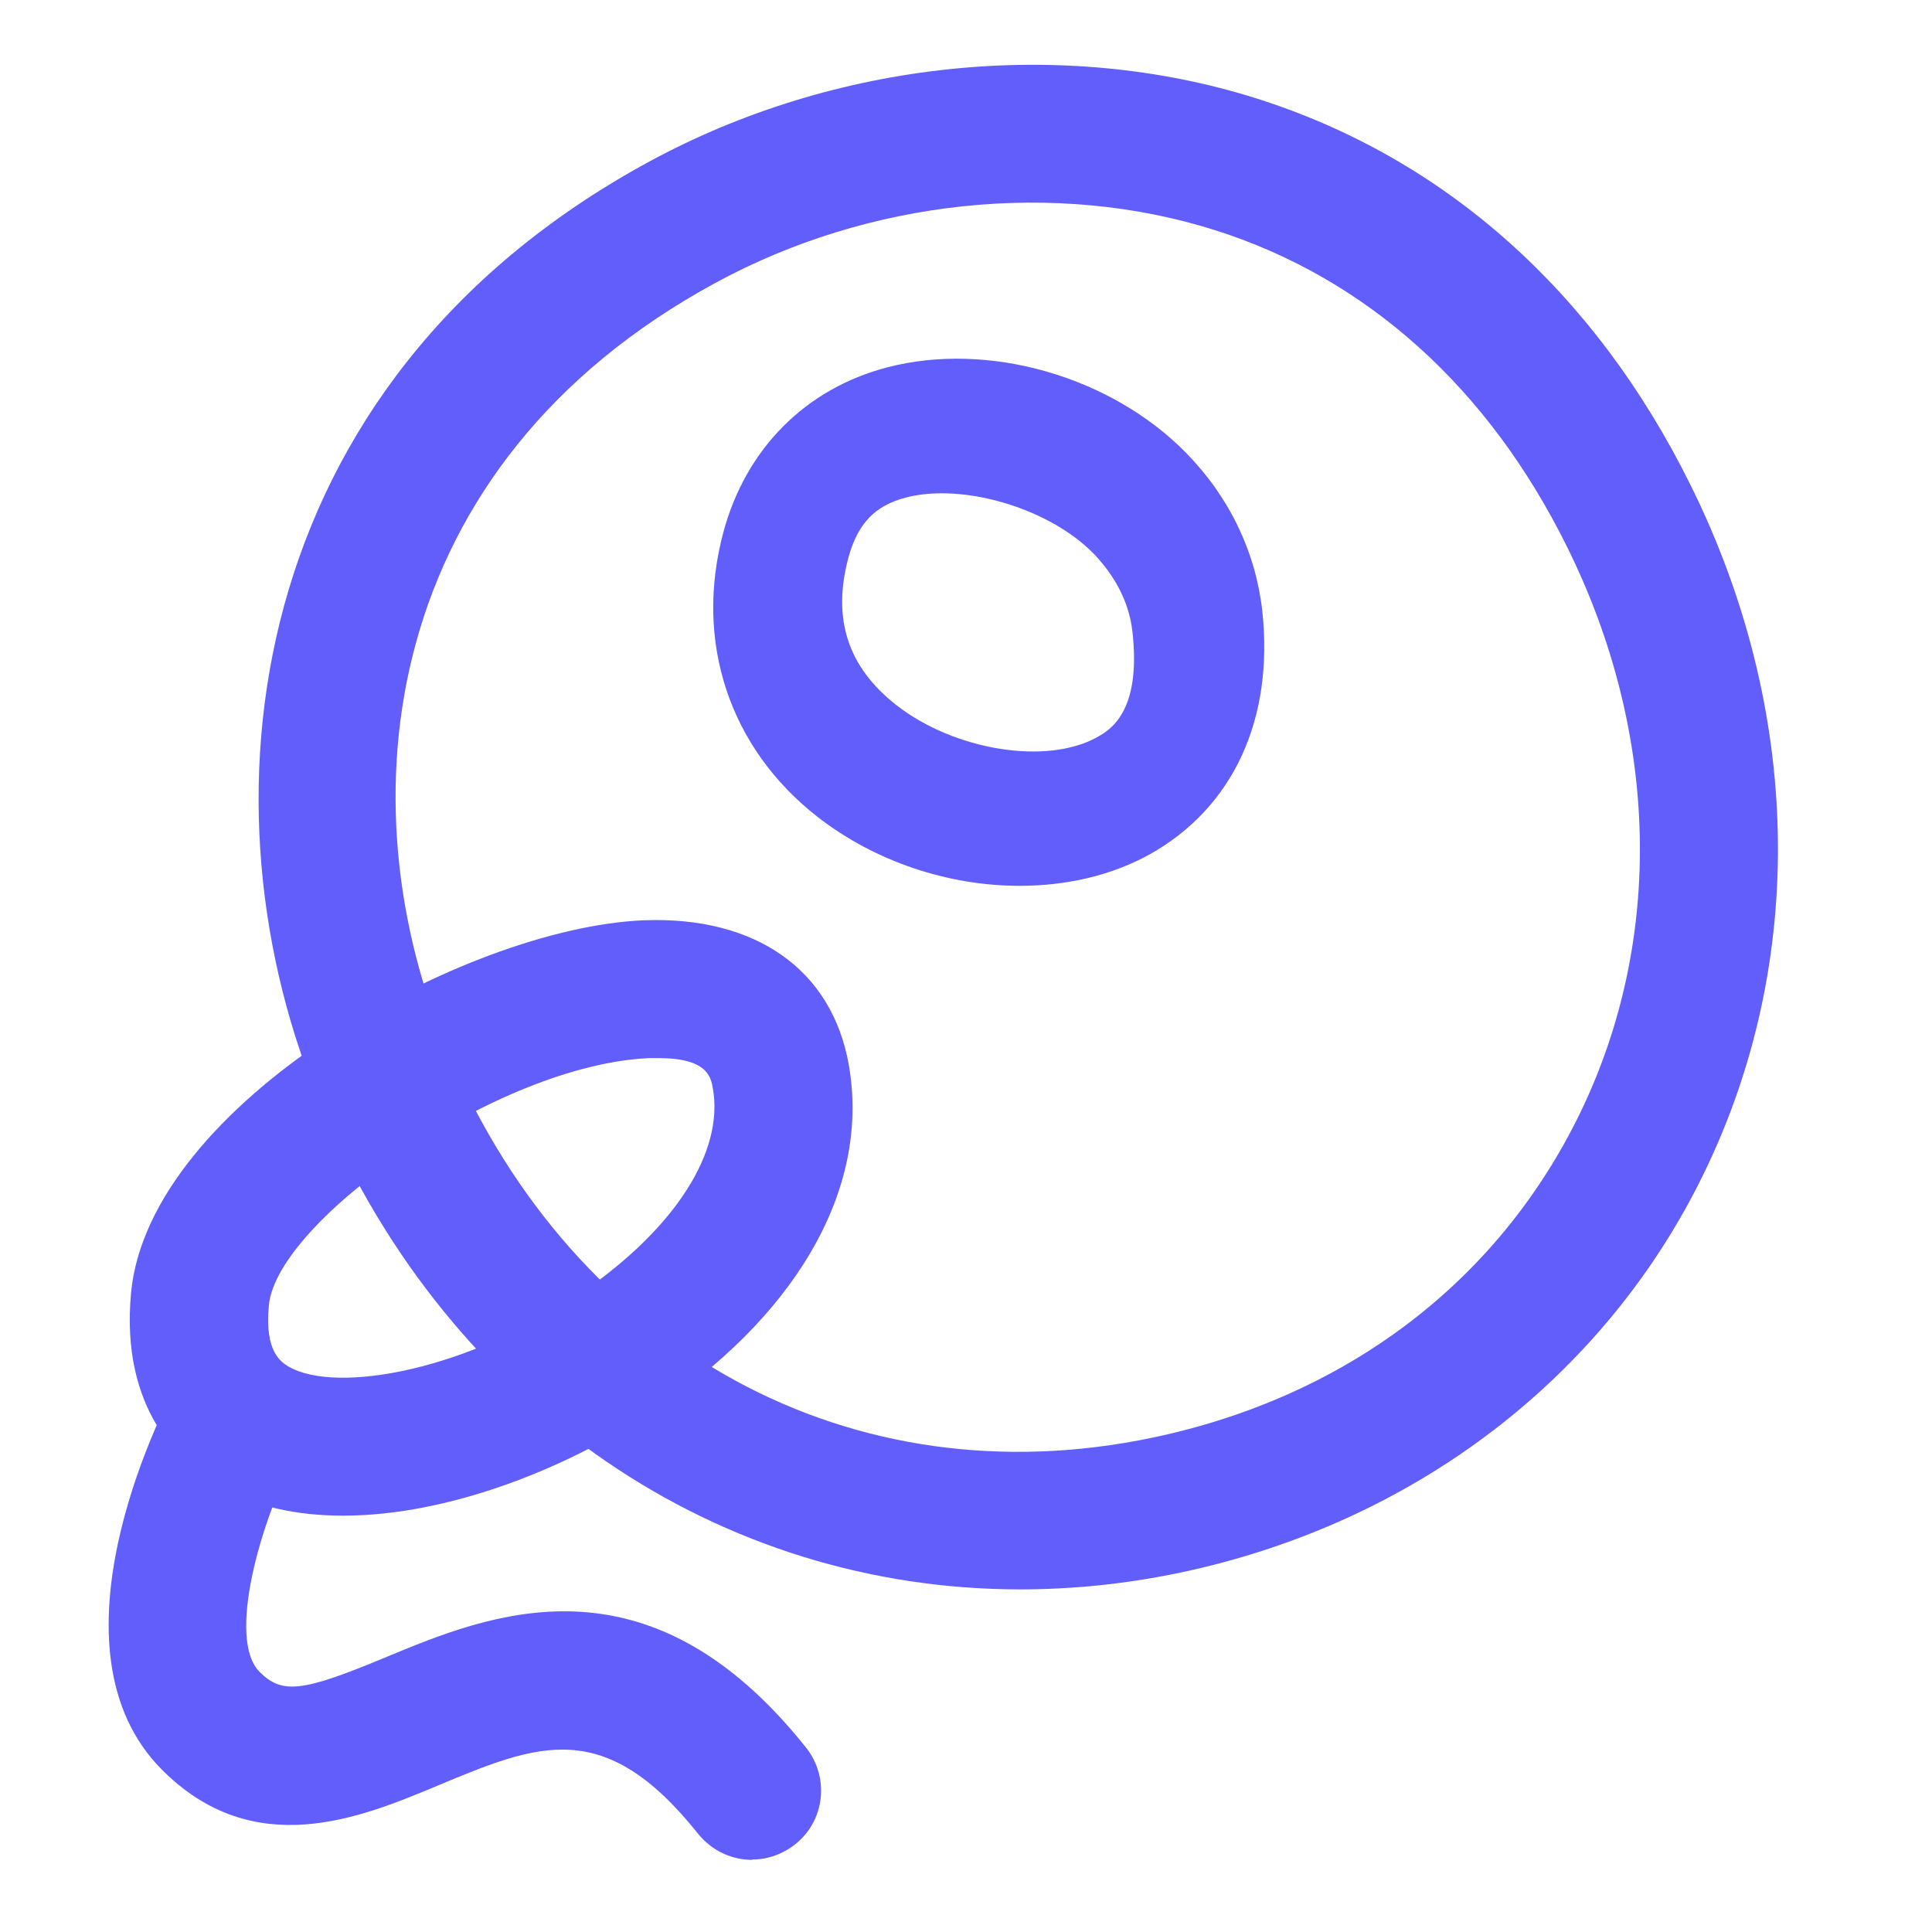
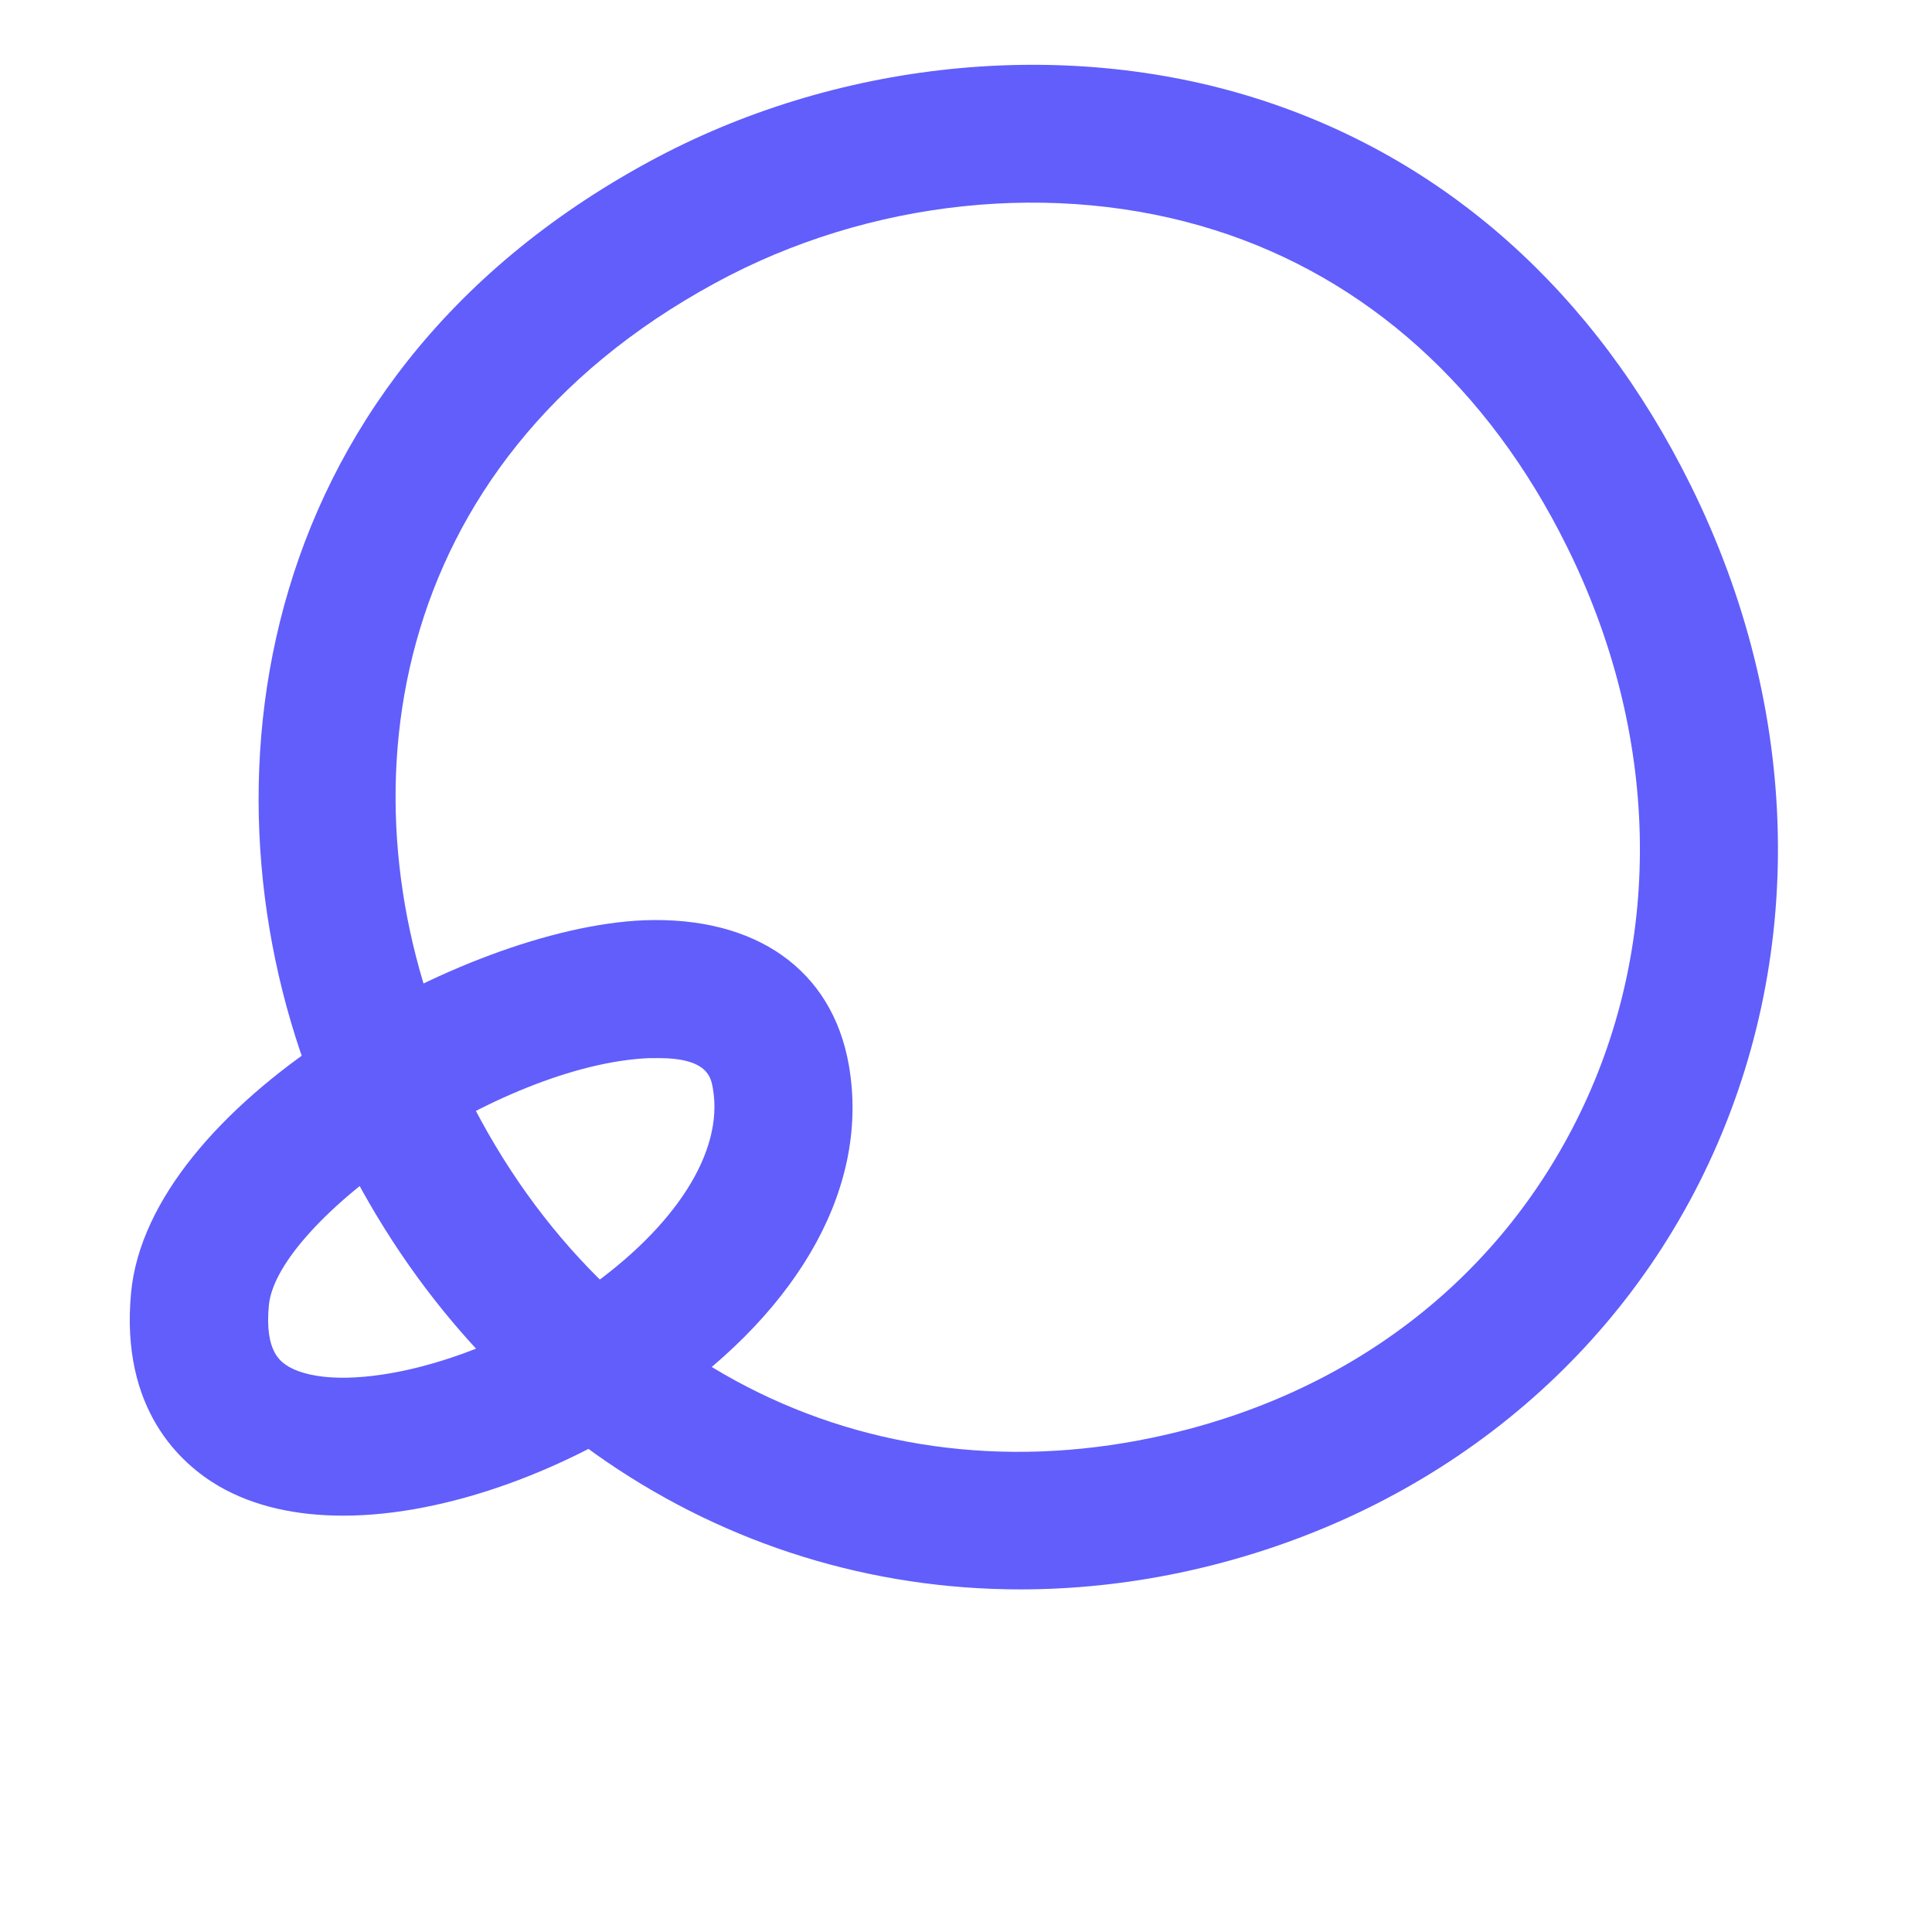
<svg xmlns="http://www.w3.org/2000/svg" id="_图层_1" data-name="图层 1" width="60" height="60" version="1.1" viewBox="0 0 60 60">
  <defs>
    <style>
      .cls-1 {
        display: none;
      }

      .cls-2 {
        fill: #615efc;
        stroke-width: 0px;
      }
    </style>
  </defs>
  <g class="cls-1">
-     <path class="cls-2" d="M35.87,40.38c-4.75,0-8.62-3.88-8.62-8.62,0-.8.65-1.45,1.45-1.45.8,0,1.45.65,1.45,1.45,0,3.15,2.57,5.72,5.72,5.72.8,0,1.45.65,1.45,1.45s-.65,1.45-1.45,1.45h0ZM38.91,59.04h-21.38c-1.34,0-2.57-.62-3.41-1.67-.83-1.05-1.12-2.39-.8-3.7l8.15-32.57c.47-1.92,2.21-3.26,4.2-3.26h5.11c1.99,0,3.7,1.34,4.2,3.26l1.92,7.68c5.47.65,9.75,5.33,9.75,10.94,0,3.62-1.78,6.99-4.75,9.06l1.23,4.89c.33,1.3.04,2.64-.8,3.7-.83,1.05-2.1,1.67-3.44,1.67h0ZM25.69,20.75c-.65,0-1.23.43-1.38,1.09l-8.15,32.53c-.11.44,0,.87.25,1.23.25.36.69.54,1.12.54h21.38c.43,0,.83-.22,1.12-.54.29-.36.36-.8.25-1.23l-1.49-5.9c-.14-.65.14-1.3.69-1.63,2.61-1.45,4.2-4.17,4.2-7.1,0-4.42-3.59-8.04-8.01-8.12-.65,0-1.23-.47-1.38-1.09l-2.17-8.69c-.14-.65-.72-1.09-1.38-1.09h-5.07ZM19.97,34.66c-.11,0-.25,0-.36-.04-3.95-1.01-6.38-5.04-5.4-8.99l4.02-16.27c.18-.71.46-1.4.83-2.03,1.52-3.77,5.14-6.27,9.17-6.27,5.43,0,9.82,4.42,9.82,9.82,0,4.64-3.19,8.55-7.64,9.56-.25.16-.54.25-.83.25h-3.88c-.65,0-1.23.43-1.38,1.09l-2.93,11.77c-.11.36-.33.69-.65.91-.25.11-.51.18-.76.18h0ZM28.23,3.97c-2.86,0-5.47,1.81-6.48,4.49-.04.11-.07.18-.14.25-.25.4-.47.87-.58,1.34l-3.99,16.27c-.46,1.88.33,3.85,1.96,4.89l2.54-10.11c.47-1.92,2.21-3.26,4.2-3.26h3.37c.12-.04.24-.08.36-.11,3.33-.58,5.76-3.44,5.76-6.81-.04-3.84-3.15-6.96-6.99-6.96h0ZM28.23,3.97" />
-   </g>
+     </g>
  <g class="cls-1">
-     <path class="cls-2" d="M50.89,47.55c-.44,0-.82-.15-1.13-.44-.32-.29-.48-.66-.48-1.1V6.67c0-.58-.19-1.07-.59-1.46-.39-.39-.88-.59-1.46-.59H11.7c-.58,0-1.07.2-1.46.59-.39.39-.58.88-.58,1.46v45.78c0,.54.19,1.01.58,1.43.39.41.88.62,1.46.62h35.54c.58,0,1.07-.21,1.46-.62.39-.41.59-.89.59-1.43,0-.44.16-.82.48-1.13.32-.32.69-.48,1.13-.48.39,0,.74.16,1.06.48.32.32.48.69.48,1.13,0,1.41-.51,2.63-1.54,3.66-1.02,1.02-2.24,1.54-3.66,1.54H11.7c-1.41,0-2.63-.51-3.66-1.54-1.02-1.02-1.54-2.24-1.54-3.66V6.67c0-1.41.51-2.63,1.54-3.66,1.02-1.02,2.24-1.54,3.66-1.54h35.54c1.41,0,2.63.51,3.66,1.54,1.02,1.02,1.54,2.24,1.54,3.66v39.34c0,.44-.16.8-.48,1.1-.32.29-.67.44-1.06.44h0ZM42.85,9.45c0-.44.16-.8.47-1.1.32-.29.69-.44,1.13-.44s.8.15,1.1.44c.29.29.44.66.44,1.1v7.46c0,.44-.15.82-.44,1.13-.29.32-.66.48-1.1.48s-.82-.16-1.13-.48c-.32-.32-.47-.69-.47-1.13v-7.46ZM36.12,29.78l-4.09,1.32,2.56,3.51,3.22.51c.98.15,1.41.76,1.32,1.83-.19.88-.71,1.32-1.54,1.32-.15,0-.24-.02-.29-.07l-2.34-.37-.37,2.34c-.15.88-.66,1.32-1.54,1.32h-.22c-.44-.05-.79-.26-1.06-.62-.27-.37-.35-.74-.26-1.13l.51-3.22-2.56-3.58-2.56,3.58.51,3.22c.1.39.01.77-.26,1.13-.27.37-.62.57-1.06.62h-.22c-.88,0-1.39-.44-1.54-1.32l-.37-2.34-2.34.37s-.15.07-.29.07c-.83,0-1.34-.44-1.54-1.32-.1-1.07.34-1.68,1.32-1.83l3.22-.51,2.56-3.51-4.1-1.32-2.93,1.46c-.24.15-.49.22-.73.22-.58,0-1.05-.29-1.39-.88-.44-.93-.2-1.63.73-2.12l2.05-1.02-1.02-2.12c-.24-.39-.29-.79-.15-1.21.15-.41.41-.72.8-.91.93-.44,1.63-.2,2.12.73l1.46,2.93,4.17,1.24v-4.31l-2.34-2.34c-.29-.29-.44-.66-.44-1.1s.15-.8.44-1.1c.29-.29.66-.44,1.1-.44s.8.15,1.1.44l1.68,1.68,1.68-1.68c.29-.29.66-.44,1.1-.44s.8.15,1.1.44c.29.29.44.66.44,1.1s-.15.8-.44,1.1l-2.34,2.34v4.31l4.17-1.24,1.46-3c.54-.88,1.24-1.1,2.12-.66.39.19.66.5.8.91.15.41.1.82-.15,1.21l-1.02,2.12,2.05,1.02c.93.49,1.17,1.19.73,2.12-.34.59-.8.88-1.39.88-.29,0-.54-.07-.73-.22l-2.93-1.46ZM36.12,29.78" />
-   </g>
+     </g>
  <g class="cls-1">
    <path class="cls-2" d="M28.4,55.69c-.51,0-1.04-.03-1.58-.08-1.65-.17-3.27-.55-4.82-1.13-5.05-1.88-7.63-5.74-8.73-7.39-4.39-6.55-4.12-13.73-3.57-17.43l2.06.3c-.51,3.41-.76,10.01,3.23,15.97.48.72,1.39,2.07,2.71,3.36,1.48,1.45,3.17,2.54,5.03,3.23,1.38.52,2.83.86,4.3,1.01,2.7.26,4.97-.23,6.76-1.47,2.04-1.41,3.46-3.79,4.01-6.71.58-3.08.12-6.51-1.3-9.67l1.9-.85c1.59,3.54,2.11,7.41,1.45,10.9-.65,3.46-2.38,6.32-4.87,8.04-1.83,1.27-4.04,1.91-6.57,1.91h0ZM11.93,43.24c-.09,0-.18-.01-.27-.04-4.8-1.27-8.44-5.2-9.35-10.09-.99-5.39,1.54-10.92,6.3-13.77.49-.29,1.12-.12,1.42.37.29.49.14,1.12-.35,1.42-4.02,2.4-6.16,7.06-5.32,11.6.75,4.07,3.83,7.38,7.84,8.45.51.13.83.62.77,1.14-.07.52-.51.91-1.03.91h0ZM36.49,29.77c-1.83,0-3.52-.19-5.06-.58-2.16-.55-4.02-1.47-5.55-2.75-2.64-2.21-3.33-4.73-3.36-4.84l2.01-.53h0s.6,2.07,2.79,3.86c1.29,1.05,2.87,1.82,4.72,2.27,2.35.58,5.13.65,8.26.22.57-.07,1.09.32,1.17.89.08.57-.32,1.09-.88,1.17-1.35.19-2.72.29-4.09.29h0ZM47.52,54.79c-.45,0-.9-.02-1.35-.05-2.25-.16-4.46-.72-6.52-1.65-.34-.15-.58-.47-.61-.84-.04-.37.13-.73.43-.95.3-.22.7-.26,1.04-.1,3.46,1.57,7.35,1.94,11.05,1.04-.91-.4-1.75-.93-2.49-1.58-3.42-3.02-3.62-7.69-3.81-12.2-.12-3.02.14-6.03.78-8.98.06-.63.16-2.6-.37-5.05-.73-3.38-2.32-6.26-4.72-8.56-2.42-2.31-5.38-3.77-8.81-4.34-2.57-.43-4.58-.2-5.14-.12-.37.06-.74-.09-.97-.38-.23-.29-.29-.69-.15-1.03.14-.35.45-.59.82-.64,1.51-.22,9.38-1.01,15.68,5.01,6.27,5.99,5.86,13.85,5.72,15.37v.06s-.02.06-.02.06c-.61,2.8-.86,5.66-.75,8.52.18,4.27.35,8.3,3.11,10.73,1.24,1.09,2.86,1.76,4.81,1.98l3.75.43-3.44,1.55c-2.53,1.15-5.27,1.74-8.04,1.75h0ZM22.64,43.87l-4.95-1.46.37-1.03c.44-1.26.78-2.56,1.01-3.88.27-1.54.4-3.1.39-4.67h2.08c0,1.68-.13,3.36-.42,5.03-.19,1.07-.44,2.13-.75,3.17l2.87.85-.59,2ZM19.43,24.7l-5.34-7.16-8.78.88,7.31-5.45.15-9.54,4.73,7.95,8.56-.65-7.13,5.19.5,8.78ZM15.06,15.35l1.9,2.55-.17-2.99,2.12-1.55-2.54.19-1.64-2.75-.05,3.22-2.11,1.57,2.48-.25ZM26.89,37.72l-.08-2.08.04,1.04-.04-1.04c.11,0,2.71-.16,4.34-2.4l1.68,1.22c-2.24,3.08-5.79,3.25-5.94,3.25h0ZM24.76,48.05v-2.08c.55-.01,1.11-.07,1.65-.17,1.05-.19,1.86-.53,2.27-.95l1.48,1.46c-1.67,1.69-5.02,1.74-5.4,1.74h0ZM24.76,48.05" />
  </g>
  <g>
    <path class="cls-2" d="M31.69,49.36c-9.33,0-17.68-5.58-21.68-14.91-4.01-9.35-2.54-22.54,10.15-29.43,5.78-3.14,12.84-3.87,18.87-1.96,5.84,1.85,10.5,6,13.47,12,3.47,7,3.62,14.79.42,21.37-3.09,6.36-9.02,10.88-16.27,12.41-1.67.35-3.33.52-4.97.52h0ZM13.95,32.76c3.93,9.18,12.51,13.84,21.83,11.89,6.03-1.26,10.75-4.85,13.29-10.08,2.61-5.38,2.47-11.8-.41-17.6-2.44-4.93-6.22-8.33-10.92-9.82-4.95-1.57-10.76-.96-15.53,1.64-10.38,5.64-11.63,16.1-8.25,23.97h0ZM13.95,32.76" />
    <path class="cls-2" d="M10.65,47.07c-1.43,0-2.76-.28-3.86-.92-1.16-.68-3.06-2.36-2.72-6,.55-5.85,10.31-11.34,15.93-11.57,3.48-.13,5.84,1.54,6.36,4.49.65,3.7-1.45,7.54-5.74,10.52-2.87,2-6.69,3.48-9.96,3.48h0ZM20.44,32.86c-.08,0-.17,0-.26,0-4.71.19-11.59,5.06-11.83,7.68-.14,1.46.39,1.76.61,1.9,1.5.87,5.65.11,9.21-2.37,2.82-1.97,4.31-4.31,3.97-6.26-.06-.36-.17-.95-1.69-.95h0ZM20.44,32.86" />
-     <path class="cls-2" d="M23.36,57.76c-.63,0-1.25-.28-1.68-.81-2.91-3.65-4.96-2.8-8.08-1.5-2.41,1.01-5.72,2.38-8.58-.5-3.72-3.75-.03-11.03.4-11.85.55-1.05,1.85-1.45,2.9-.89,1.05.56,1.45,1.85.89,2.9-1.12,2.13-2.17,5.78-1.15,6.81.7.7,1.32.63,3.89-.44,3.25-1.35,8.15-3.4,13.08,2.79.74.93.59,2.28-.34,3.01-.38.3-.85.47-1.33.47h0ZM31.66,27.51c-2.19,0-4.47-.74-6.27-2.14-2.75-2.15-3.84-5.46-2.92-8.86.7-2.58,2.55-4.44,5.08-5.1,3.13-.82,6.95.27,9.29,2.66,0,0,0,0,0,0,1.34,1.37,2.15,3.06,2.36,4.89.37,3.37-.9,6.12-3.49,7.57-1.19.66-2.59.98-4.04.98h0ZM29.26,15.32c-.4,0-.77.04-1.12.13-.97.25-1.5.81-1.79,1.86-.51,1.9-.03,3.4,1.49,4.59,1.81,1.41,4.67,1.87,6.24.99.37-.21,1.37-.76,1.09-3.26-.12-1.12-.73-1.94-1.21-2.44-1.12-1.14-3.07-1.87-4.71-1.87h0ZM29.26,15.32" />
  </g>
  <g class="cls-1">
-     <path class="cls-2" d="M42.19,4.07v12.86h12.83v38.75H3.6V16.93h12.86V4.07h25.73ZM51.81,20.13h-9.62v32.34h9.62V20.13ZM16.46,20.13H6.82v32.34h9.65V20.13ZM38.98,7.29h-19.3v45.19h3.3v-9.65h12.86v9.65h3.14V7.29ZM32.62,46.04h-6.43v6.43h6.43v-6.43h0ZM13.25,42.66v3.22h-3.22v-3.22h3.22ZM48.62,42.66v3.22h-3.22v-3.22h3.22ZM35.82,36.53v3.22h-12.75v-3.22h12.75,0ZM13.25,36.23v3.22h-3.22v-3.22h3.22ZM48.62,36.23v3.22h-3.22v-3.22h3.22ZM13.25,29.8v3.22h-3.22v-3.22h3.22ZM48.62,29.8v3.22h-3.22v-3.22h3.22ZM13.25,23.37v3.22h-3.22v-3.22h3.22ZM48.62,23.37v3.22h-3.22v-3.22h3.22ZM31.02,12.29v4.82h4.82v3.22h-4.82v4.82h-3.22v-4.82h-4.82v-3.22h4.82v-4.82h3.22ZM31.02,12.29" />
-   </g>
+     </g>
  <g class="cls-1">
    <path class="cls-2" d="M45,40.37c-.14,5.55-1.14,10.41-2.77,13.46,6.14-1.75,10.57-7.1,11.15-13.46h-8.38ZM45,37.6h8.38c-.36-4.07-2.33-7.84-5.48-10.46-.39-.31-.58-.81-.5-1.3.08-.49.41-.91.88-1.08.47-.17.99-.08,1.36.25,4.15,3.46,6.54,8.58,6.53,13.98,0,10.06-8.14,18.2-18.18,18.2s-18.18-8.14-18.18-18.2v-1.38h11.18c.04-1.47.14-2.92.3-4.3.05-.49.36-.92.82-1.12.45-.2.97-.14,1.37.16.4.3.6.79.54,1.29-.15,1.32-.25,2.65-.28,3.98h8.53c-.08-2.82-.4-5.49-.93-7.78-.17-.74.28-1.48,1.02-1.66.35-.08.73-.02,1.04.18.31.19.53.5.61.86.58,2.5.92,5.38,1,8.41h0ZM42.26,40.37h-8.53c.23,7.89,2.4,14.05,4.26,14.05s4.03-6.16,4.26-14.05h0ZM31,40.37h-8.38c.58,6.36,5.01,11.71,11.15,13.46-1.63-3.05-2.62-7.91-2.77-13.46h0ZM9.43,33.78l-6.33-6.26c-.77-.79-1.13-1.89-.97-2.98.15-.9.55-1.7,1.17-2.33.85-.87,2.05-1.36,3.3-1.34.56.01,1.12.12,1.65.33,2.79,1.11,5.68,2.26,6.91,2.72l3.6-1.54-8.94-6.18c-.89-.47-1.48-1.35-1.58-2.35-.08-1.01.41-1.95,1.35-2.58l.68-.49c.43-.31.87-.63,1.33-.94.72-.52,1.79-1.3,3.21-1.28.21,0,.42.02.62.06,3.5.55,7,1.51,10.38,2.44,3.13.86,6.37,1.74,9.53,2.28,3.61-1.48,7.18-3.06,10.7-4.74,1.88-.8,3.42-1.11,5.4-1.08,1.41.05,2.77.38,3.95.95,1.09.53,1.99,1.23,2.61,2.03.63.8.87,1.8.68,2.81-.25,1.27-1.17,2.42-2.59,3.23-.31.16-23.18,11.69-35.32,17.48-1.05.49-2.18.77-3.34.83-1.69.07-2.73.09-4.3.1h-.54c-.86-.01-2.13-.15-3.17-1.17h0ZM12.67,31.37h.34c1.42,0,2.84-.03,4.26-.09.66-.03,1.36-.21,1.98-.49,11.86-5.66,34.01-16.82,35.12-17.38.54-.31.74-.6.79-.72-.57-.71-1.98-1.51-3.78-1.57-1.32-.04-2.63.21-3.83.75-3.66,1.75-7.38,3.39-11.14,4.92-.38.16-.79.22-1.2.18-3.55-.57-7-1.52-10.34-2.43-3.3-.9-6.71-1.84-10.03-2.36-.33-.02-.79.32-1.07.52-.04.03-.08.06-.12.08-.45.3-.84.59-1.25.88l9.9,6.85c.74.49,1.17,1.23,1.17,2.05,0,1.02-.63,1.81-1.23,2.2l-.14.09-5.54,2.36c-.34.31-.79.47-1.25.46-.52,0-.62,0-8.43-3.13-.12-.05-.25-.08-.39-.08-.25,0-.49.08-.68.25-.09.09-.15.2-.18.32l6.25,6.18c.07.07.22.15.74.15h0ZM12.67,31.37" />
  </g>
  <g class="cls-1">
    <path class="cls-2" d="M48.52,23.59c-.56,0-1.08-.31-1.37-.79-1.22-2.04-2.8-3.85-4.67-5.32-.7-.57-.81-1.59-.26-2.3.27-.34.66-.56,1.09-.61.43-.05.86.08,1.2.35,2.17,1.72,4.02,3.83,5.44,6.21.22.38.27.83.15,1.25-.12.42-.4.77-.79.98-.24.15-.52.24-.81.24h0ZM12.03,23.59c-.29,0-.56-.09-.81-.24-.37-.22-.64-.58-.75-1-.11-.42-.04-.86.18-1.23,4.14-6.89,11.58-11.13,19.62-11.16.9,0,1.63.73,1.63,1.63s-.73,1.63-1.63,1.63c-6.91.01-13.32,3.64-16.88,9.57-.29.49-.81.79-1.37.79h0ZM32.45,20.85c-.9,0-1.63-.73-1.63-1.63s.73-1.63,1.63-1.63c2.85-.16,5.04-2.59,4.9-5.44.14-2.85-2.05-5.29-4.9-5.44-.9,0-1.63-.73-1.63-1.63s.73-1.63,1.63-1.63c4.66.16,8.31,4.05,8.17,8.71.14,4.66-3.51,8.55-8.17,8.71h0ZM30.27,55.69c-8.17,0-15.41-4.49-19.53-12.05-4.03-.57-7.14-4.46-7.14-9.18,0-5.11,3.66-9.25,8.17-9.25.9,0,1.63.73,1.63,1.63s-.73,1.63-1.63,1.63c-2.72,0-4.9,2.69-4.9,5.99s2.18,5.99,4.9,5.99c.62,0,1.18.35,1.46.9,3.44,6.94,9.85,11.07,17.05,11.07,7.91,0,15.05-4.76,18.1-12.06.14-.35.4-.64.74-.82,1.89-.98,3.04-2.96,2.94-5.08,0-3.27-2.18-5.99-4.9-5.99-.9,0-1.63-.73-1.63-1.63s.73-1.63,1.63-1.63c4.51,0,8.17,4.15,8.17,9.25.09,3.12-1.5,6.06-4.17,7.69-3.68,8.24-11.85,13.54-20.87,13.54h0ZM23.74,36.09c-.9,0-1.63-.73-1.63-1.63v-2.18c0-.9.73-1.63,1.63-1.63s1.63.73,1.63,1.63v2.18c0,.9-.73,1.63-1.63,1.63h0ZM35.72,36.09c-.9,0-1.63-.73-1.63-1.63v-2.18c0-.9.73-1.63,1.63-1.63s1.63.73,1.63,1.63v2.18c0,.9-.73,1.63-1.63,1.63h0ZM29.73,45.39c-2.63.03-5.04-1.47-6.15-3.85-.26-.53-.22-1.17.13-1.66.34-.49.92-.75,1.51-.69.59.06,1.1.45,1.33,1,.62,1.19,1.84,1.93,3.18,1.93s2.56-.74,3.18-1.93c.23-.55.74-.93,1.33-1,.59-.06,1.17.2,1.51.69.34.49.39,1.12.13,1.66-1.12,2.38-3.52,3.89-6.15,3.85h0ZM29.73,45.39" />
  </g>
</svg>